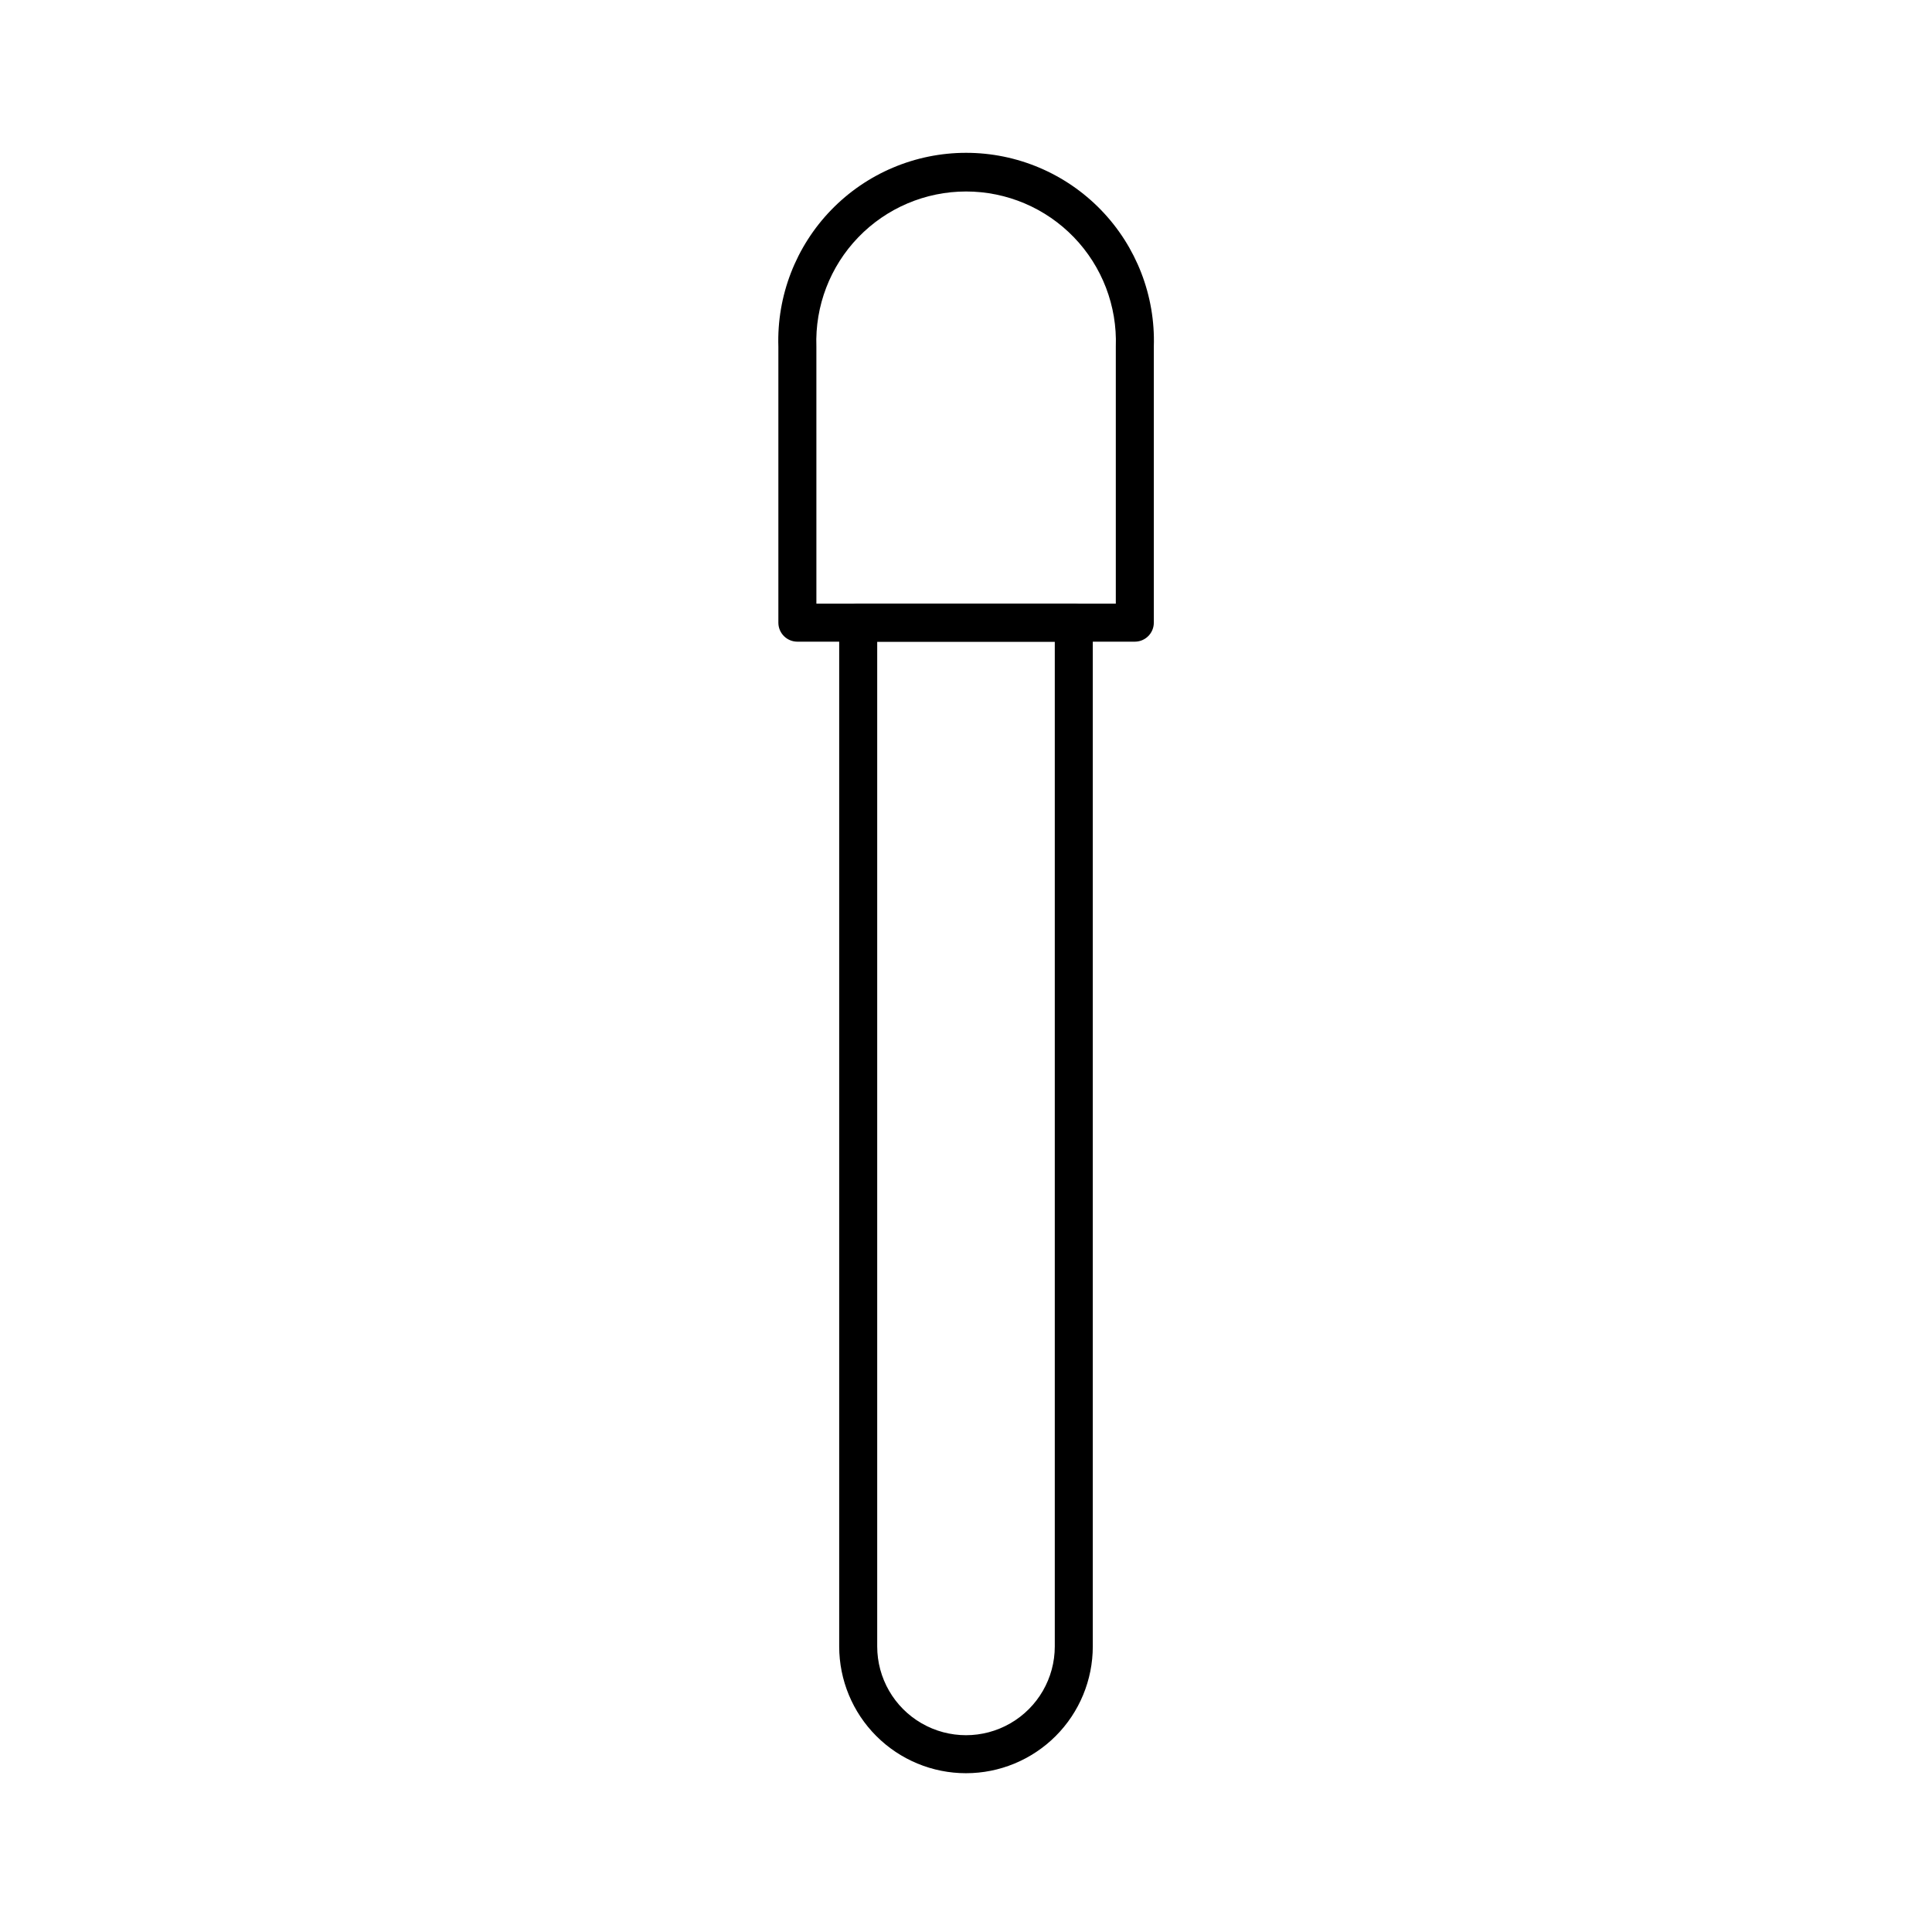
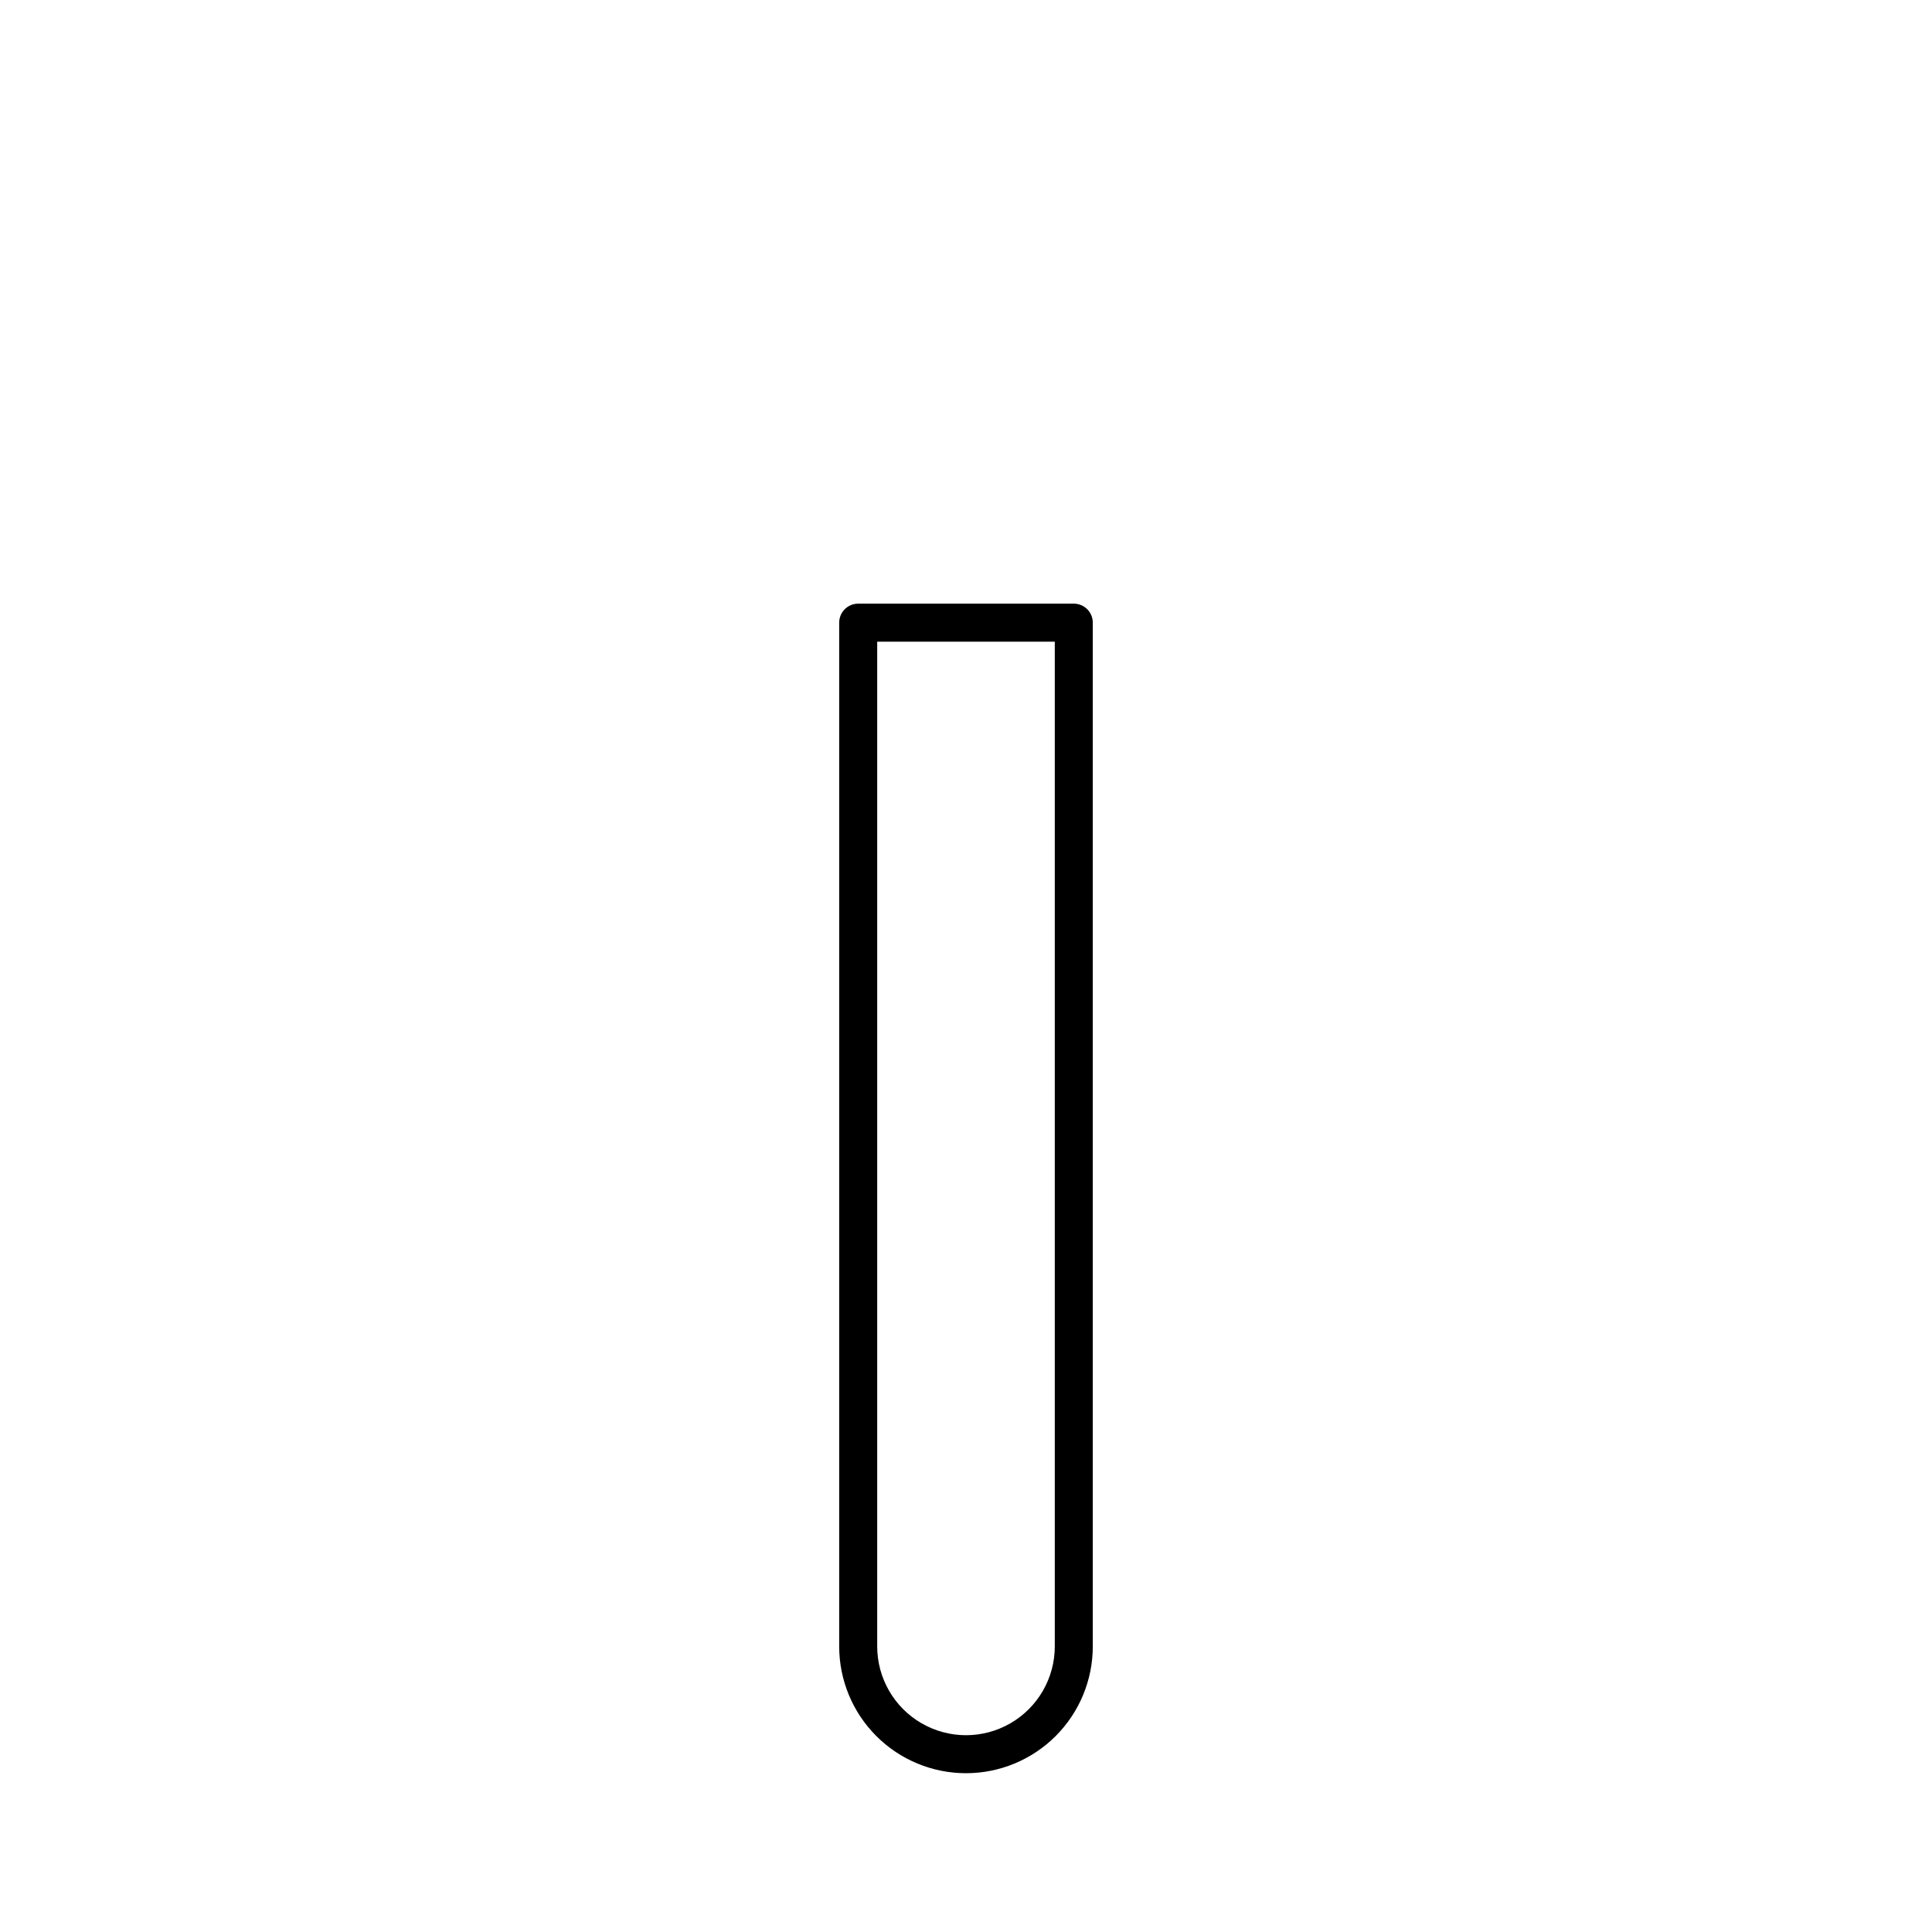
<svg xmlns="http://www.w3.org/2000/svg" fill="#000000" width="800px" height="800px" version="1.1" viewBox="144 144 512 512">
  <g>
    <path d="m400 613.92c-8.914 0-17.461-3.543-23.762-9.844-6.305-6.301-9.844-14.852-9.844-23.762v-271.3c0-2.785 2.254-5.039 5.039-5.039h57.133c1.336 0 2.617 0.531 3.562 1.477 0.941 0.945 1.473 2.227 1.473 3.562v271.3c0 8.91-3.539 17.461-9.84 23.762-6.305 6.301-14.852 9.844-23.762 9.844zm-23.531-299.87v266.27c0 8.406 4.484 16.172 11.766 20.375s16.25 4.203 23.527 0c7.281-4.203 11.766-11.969 11.766-20.375v-266.27z" />
-     <path d="m444.74 314.05h-89.426c-2.785 0-5.039-2.254-5.039-5.035v-73.156c-0.43-13.469 4.621-26.535 13.996-36.215 9.379-9.68 22.277-15.145 35.754-15.145 13.477 0 26.375 5.465 35.754 15.145 9.375 9.68 14.426 22.746 13.996 36.215v73.156c0 2.781-2.254 5.035-5.035 5.035zm-84.387-10.078 79.348 0.004v-68.117c0.383-10.766-3.625-21.227-11.109-28.98-7.481-7.754-17.793-12.133-28.566-12.133-10.773 0-21.086 4.379-28.566 12.133-7.484 7.754-11.492 18.215-11.109 28.98z" />
  </g>
</svg>